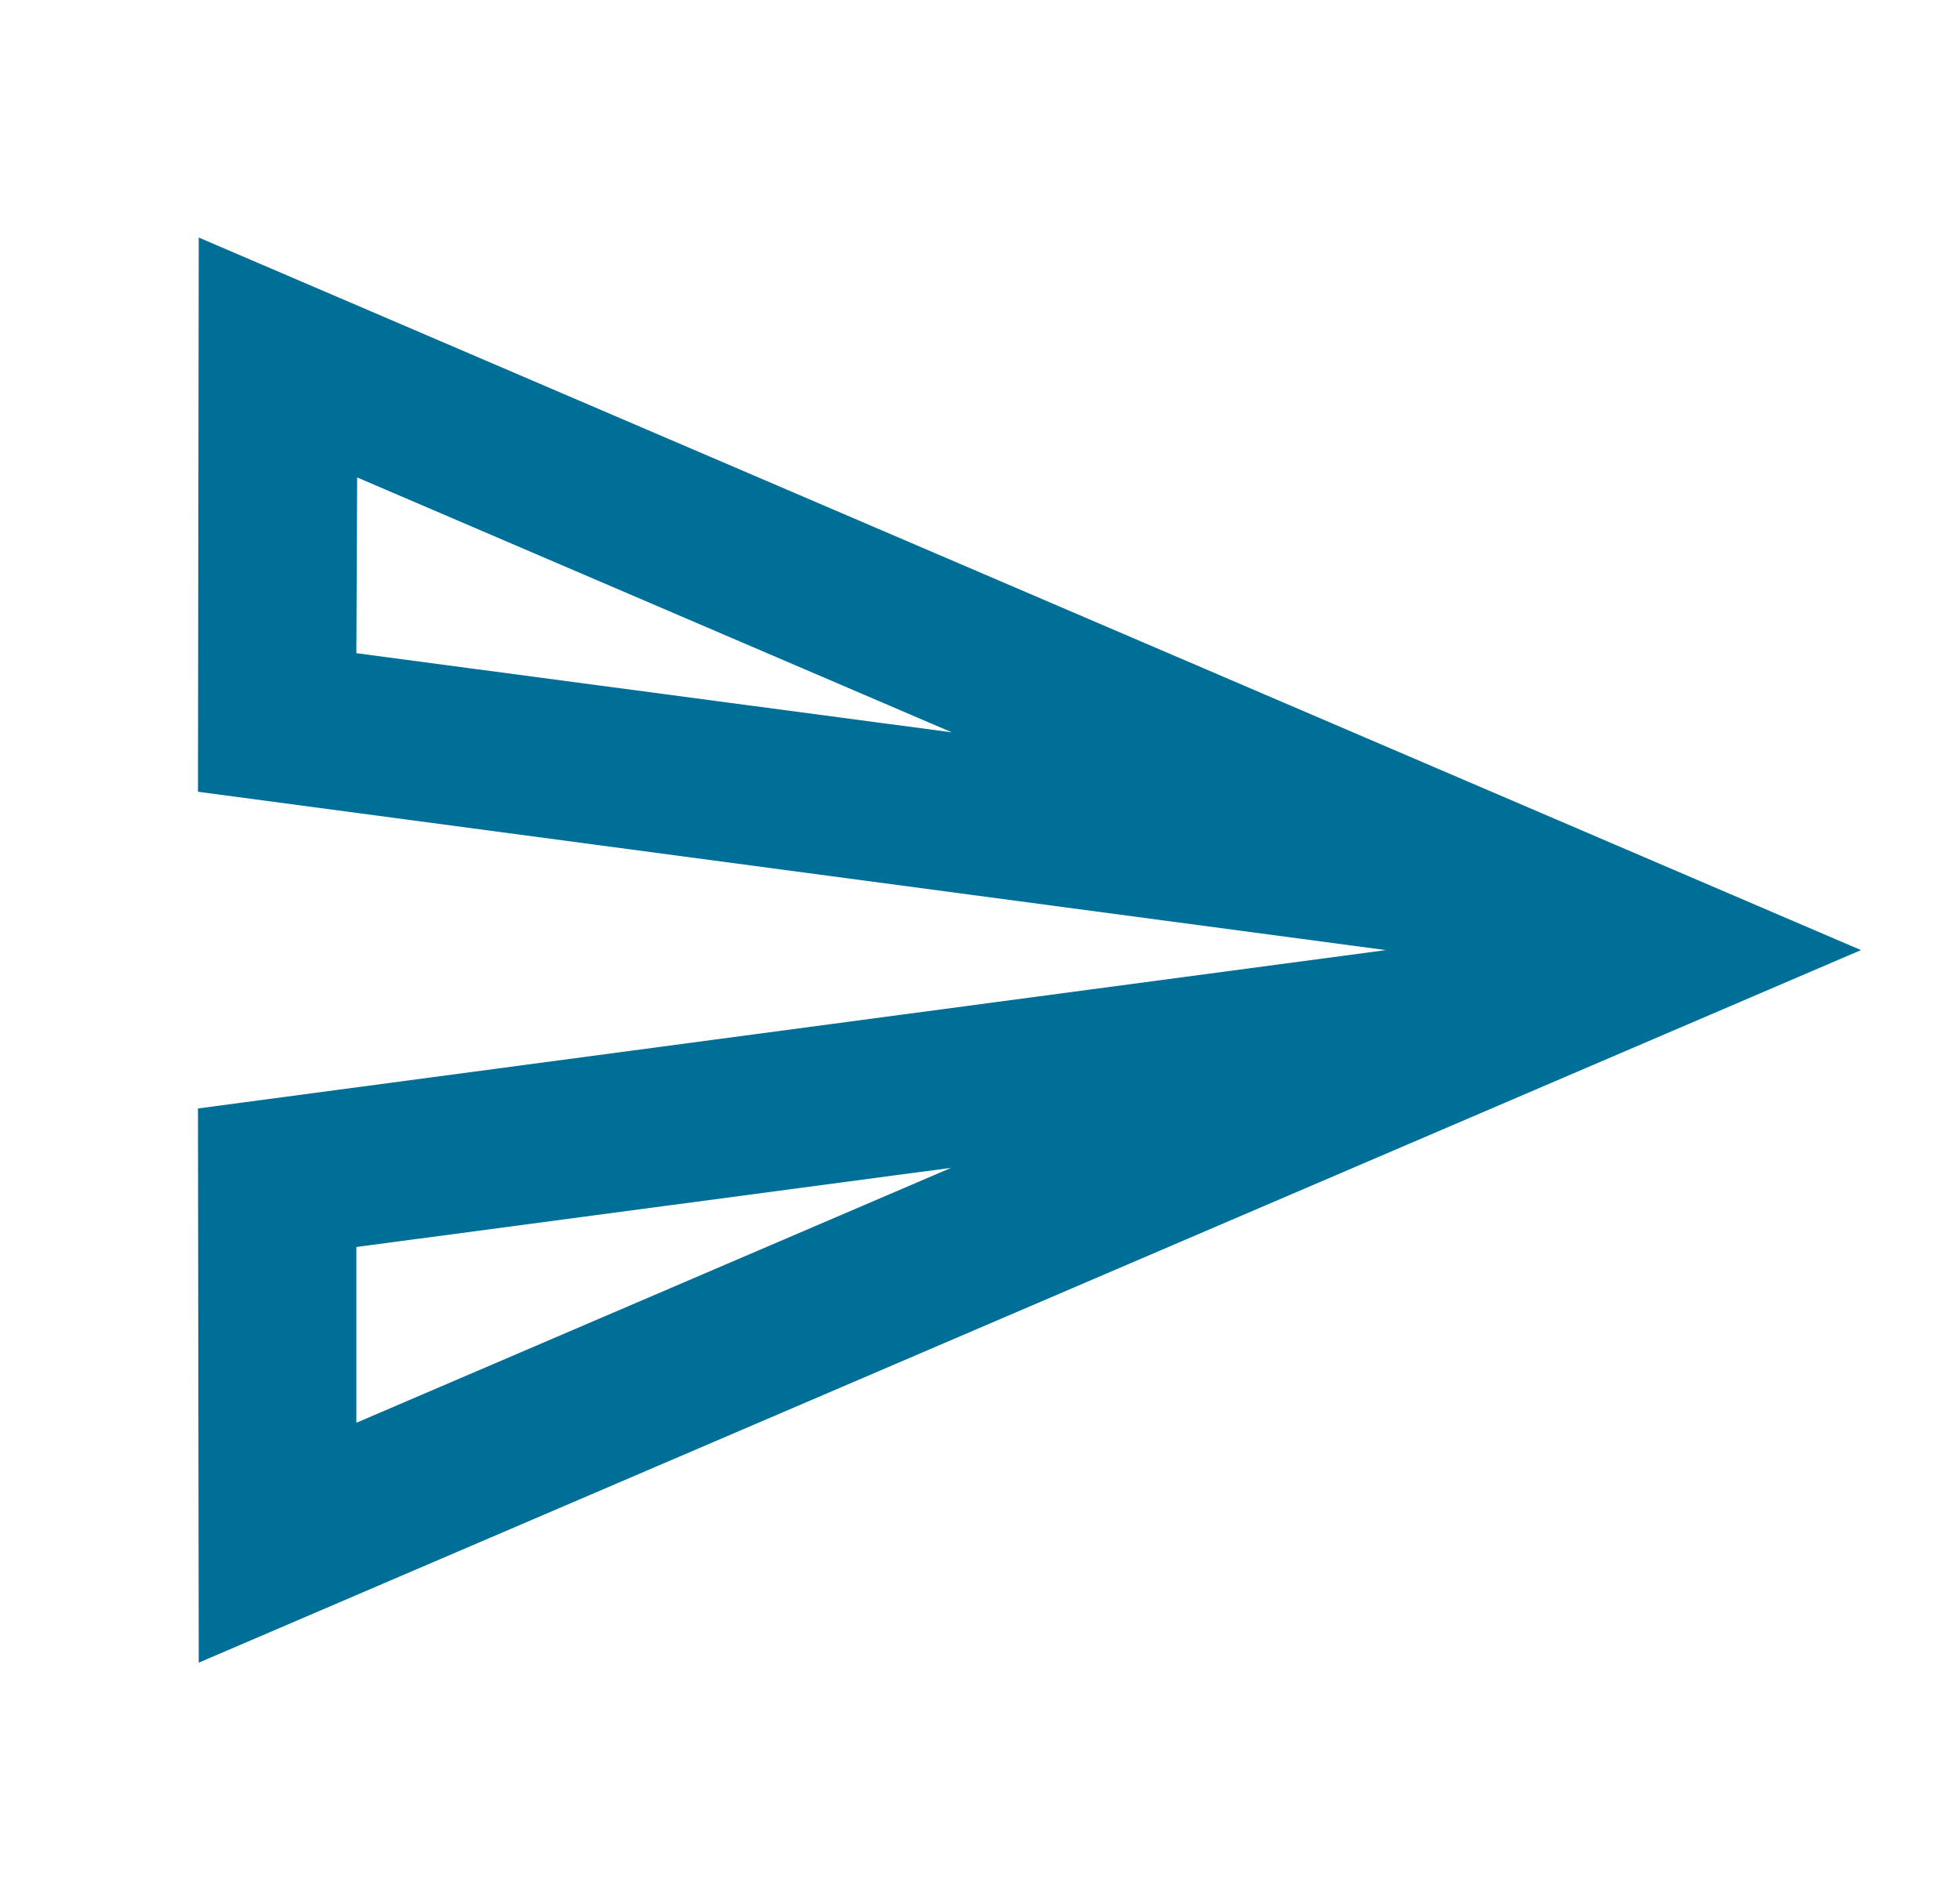
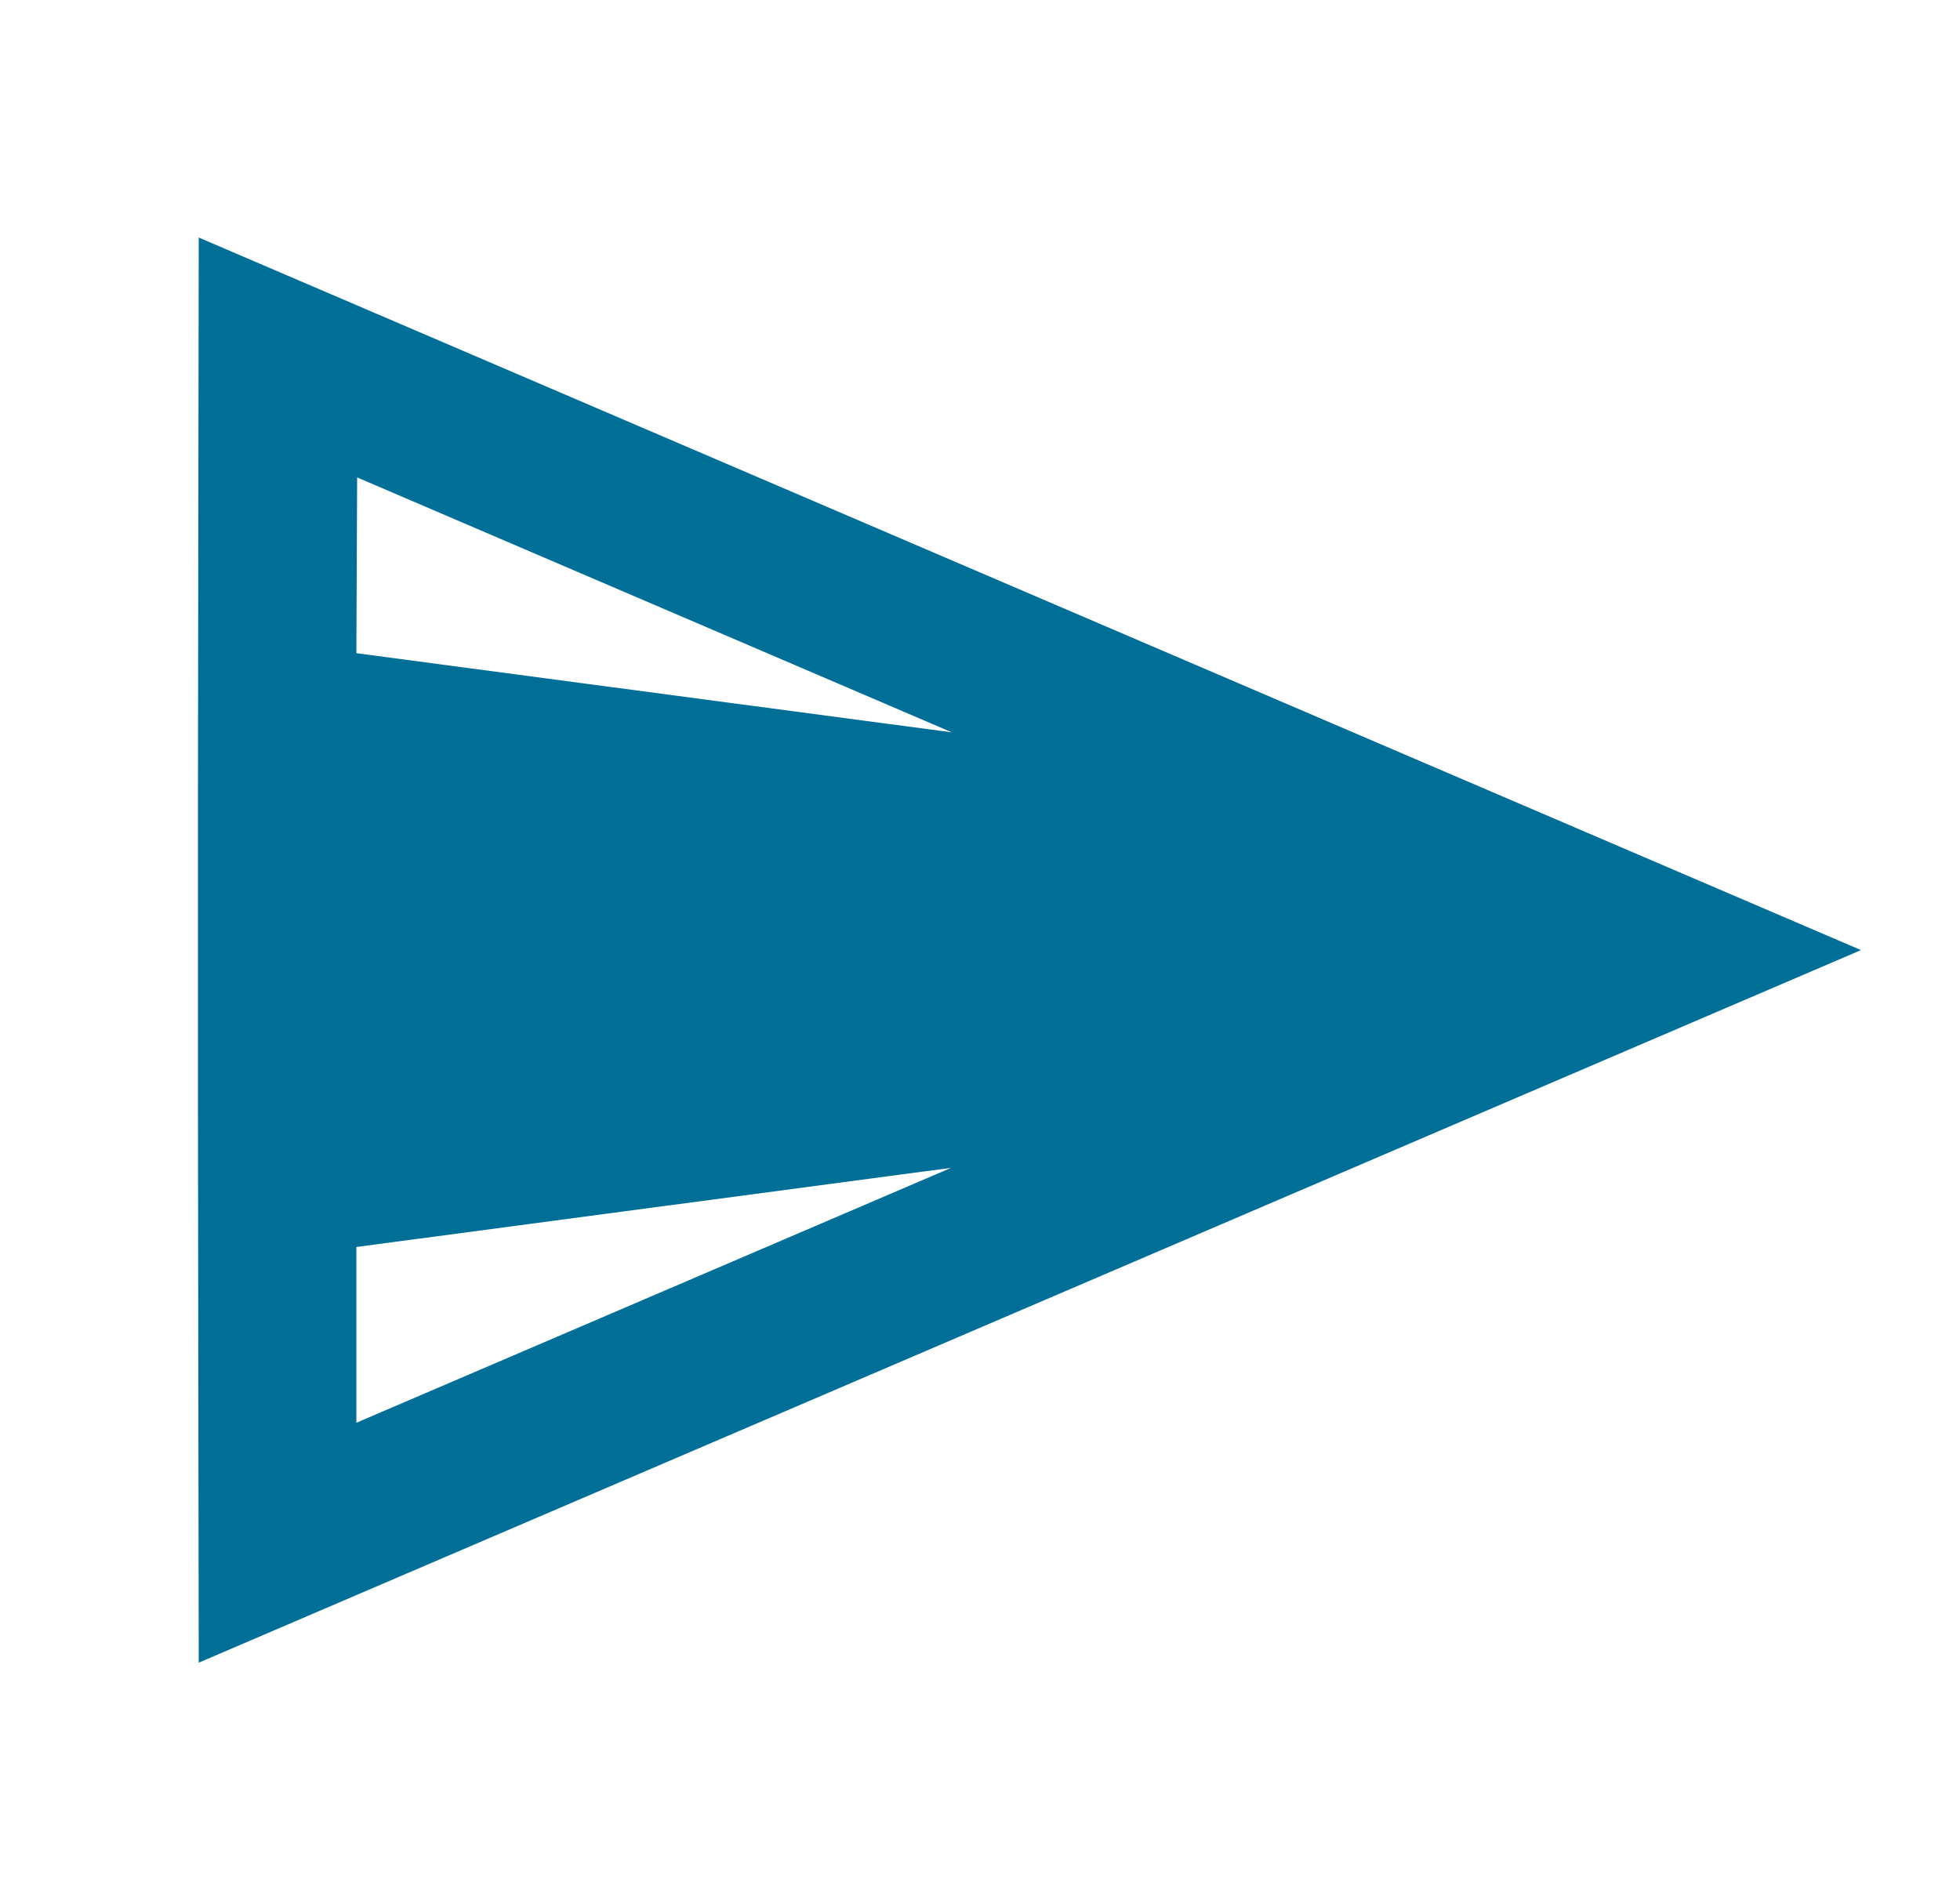
<svg xmlns="http://www.w3.org/2000/svg" width="33" height="32" viewBox="0 0 33 32" fill="none">
-   <path d="M6.013 8.04L16.026 12.333L6 11L6.013 8.04V8.04ZM16.013 19.667L6 23.96V21L16.013 19.667V19.667ZM3.346 4L3.333 13.333L23.333 16L3.333 18.667L3.346 28L31.333 16L3.346 4Z" fill="#006F98" />
+   <path d="M6.013 8.04L16.026 12.333L6 11L6.013 8.04V8.04ZM16.013 19.667L6 23.96V21L16.013 19.667V19.667ZM3.346 4L3.333 13.333L3.333 18.667L3.346 28L31.333 16L3.346 4Z" fill="#006F98" />
</svg>